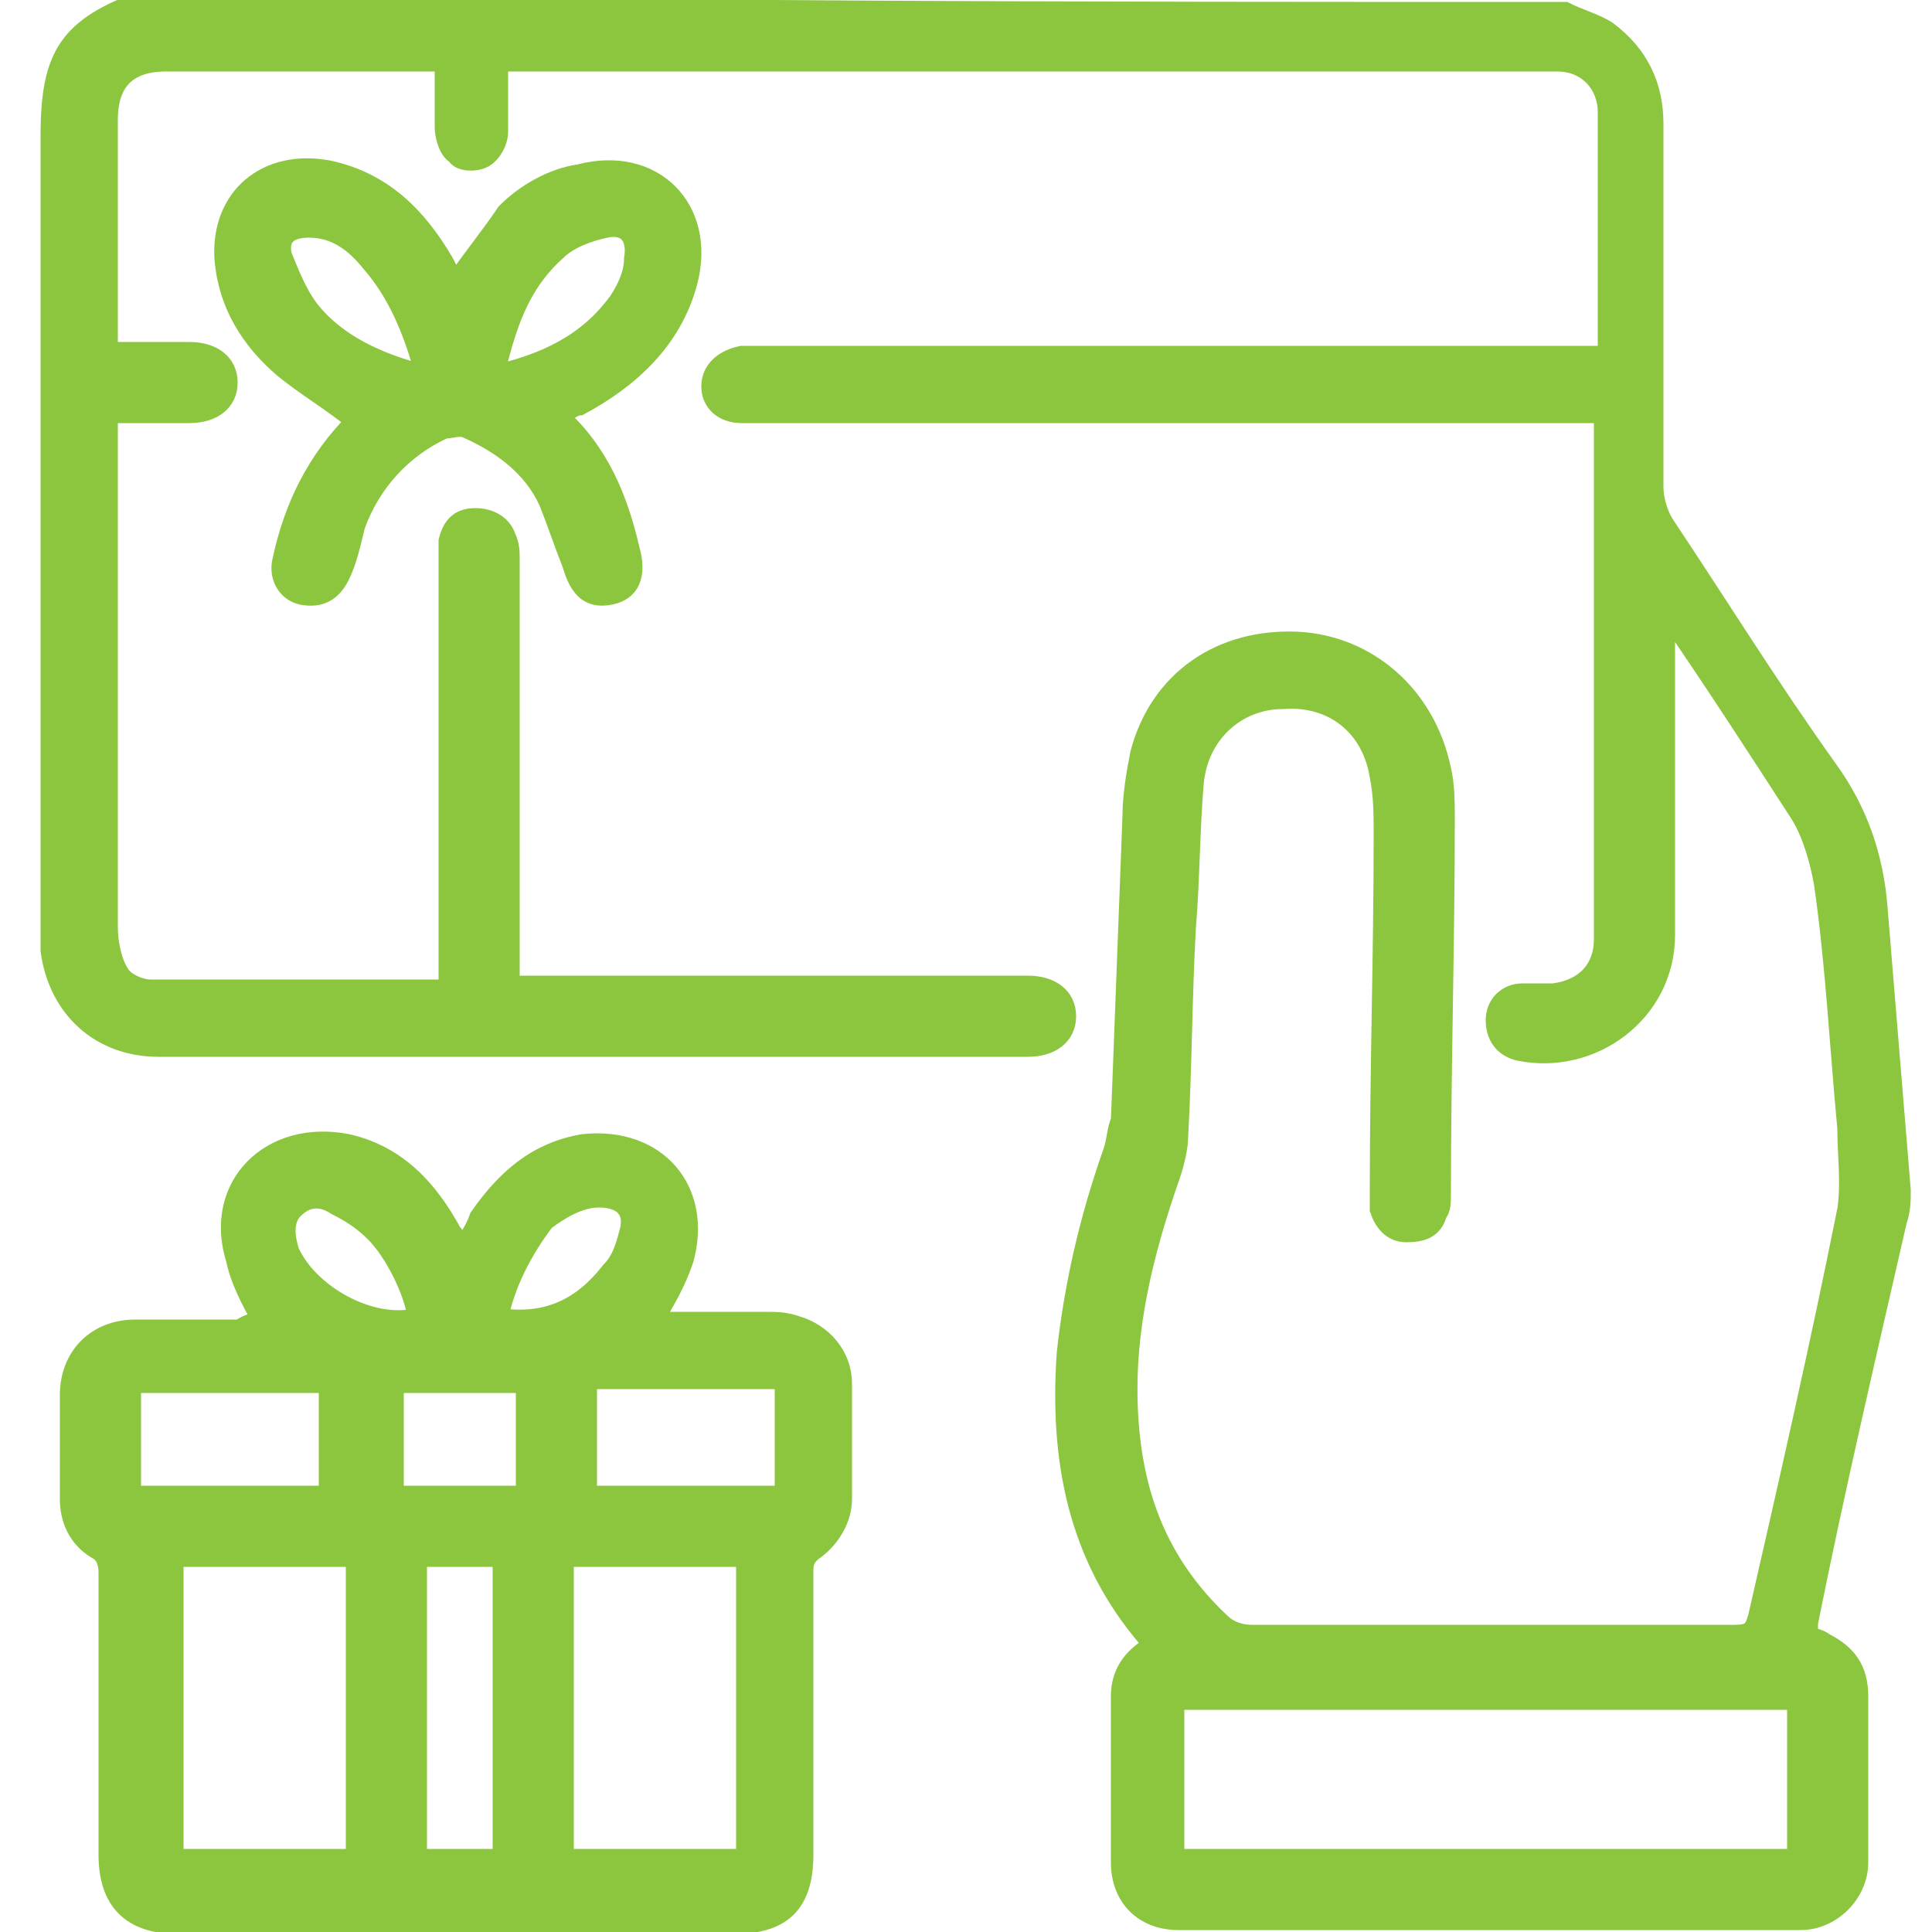
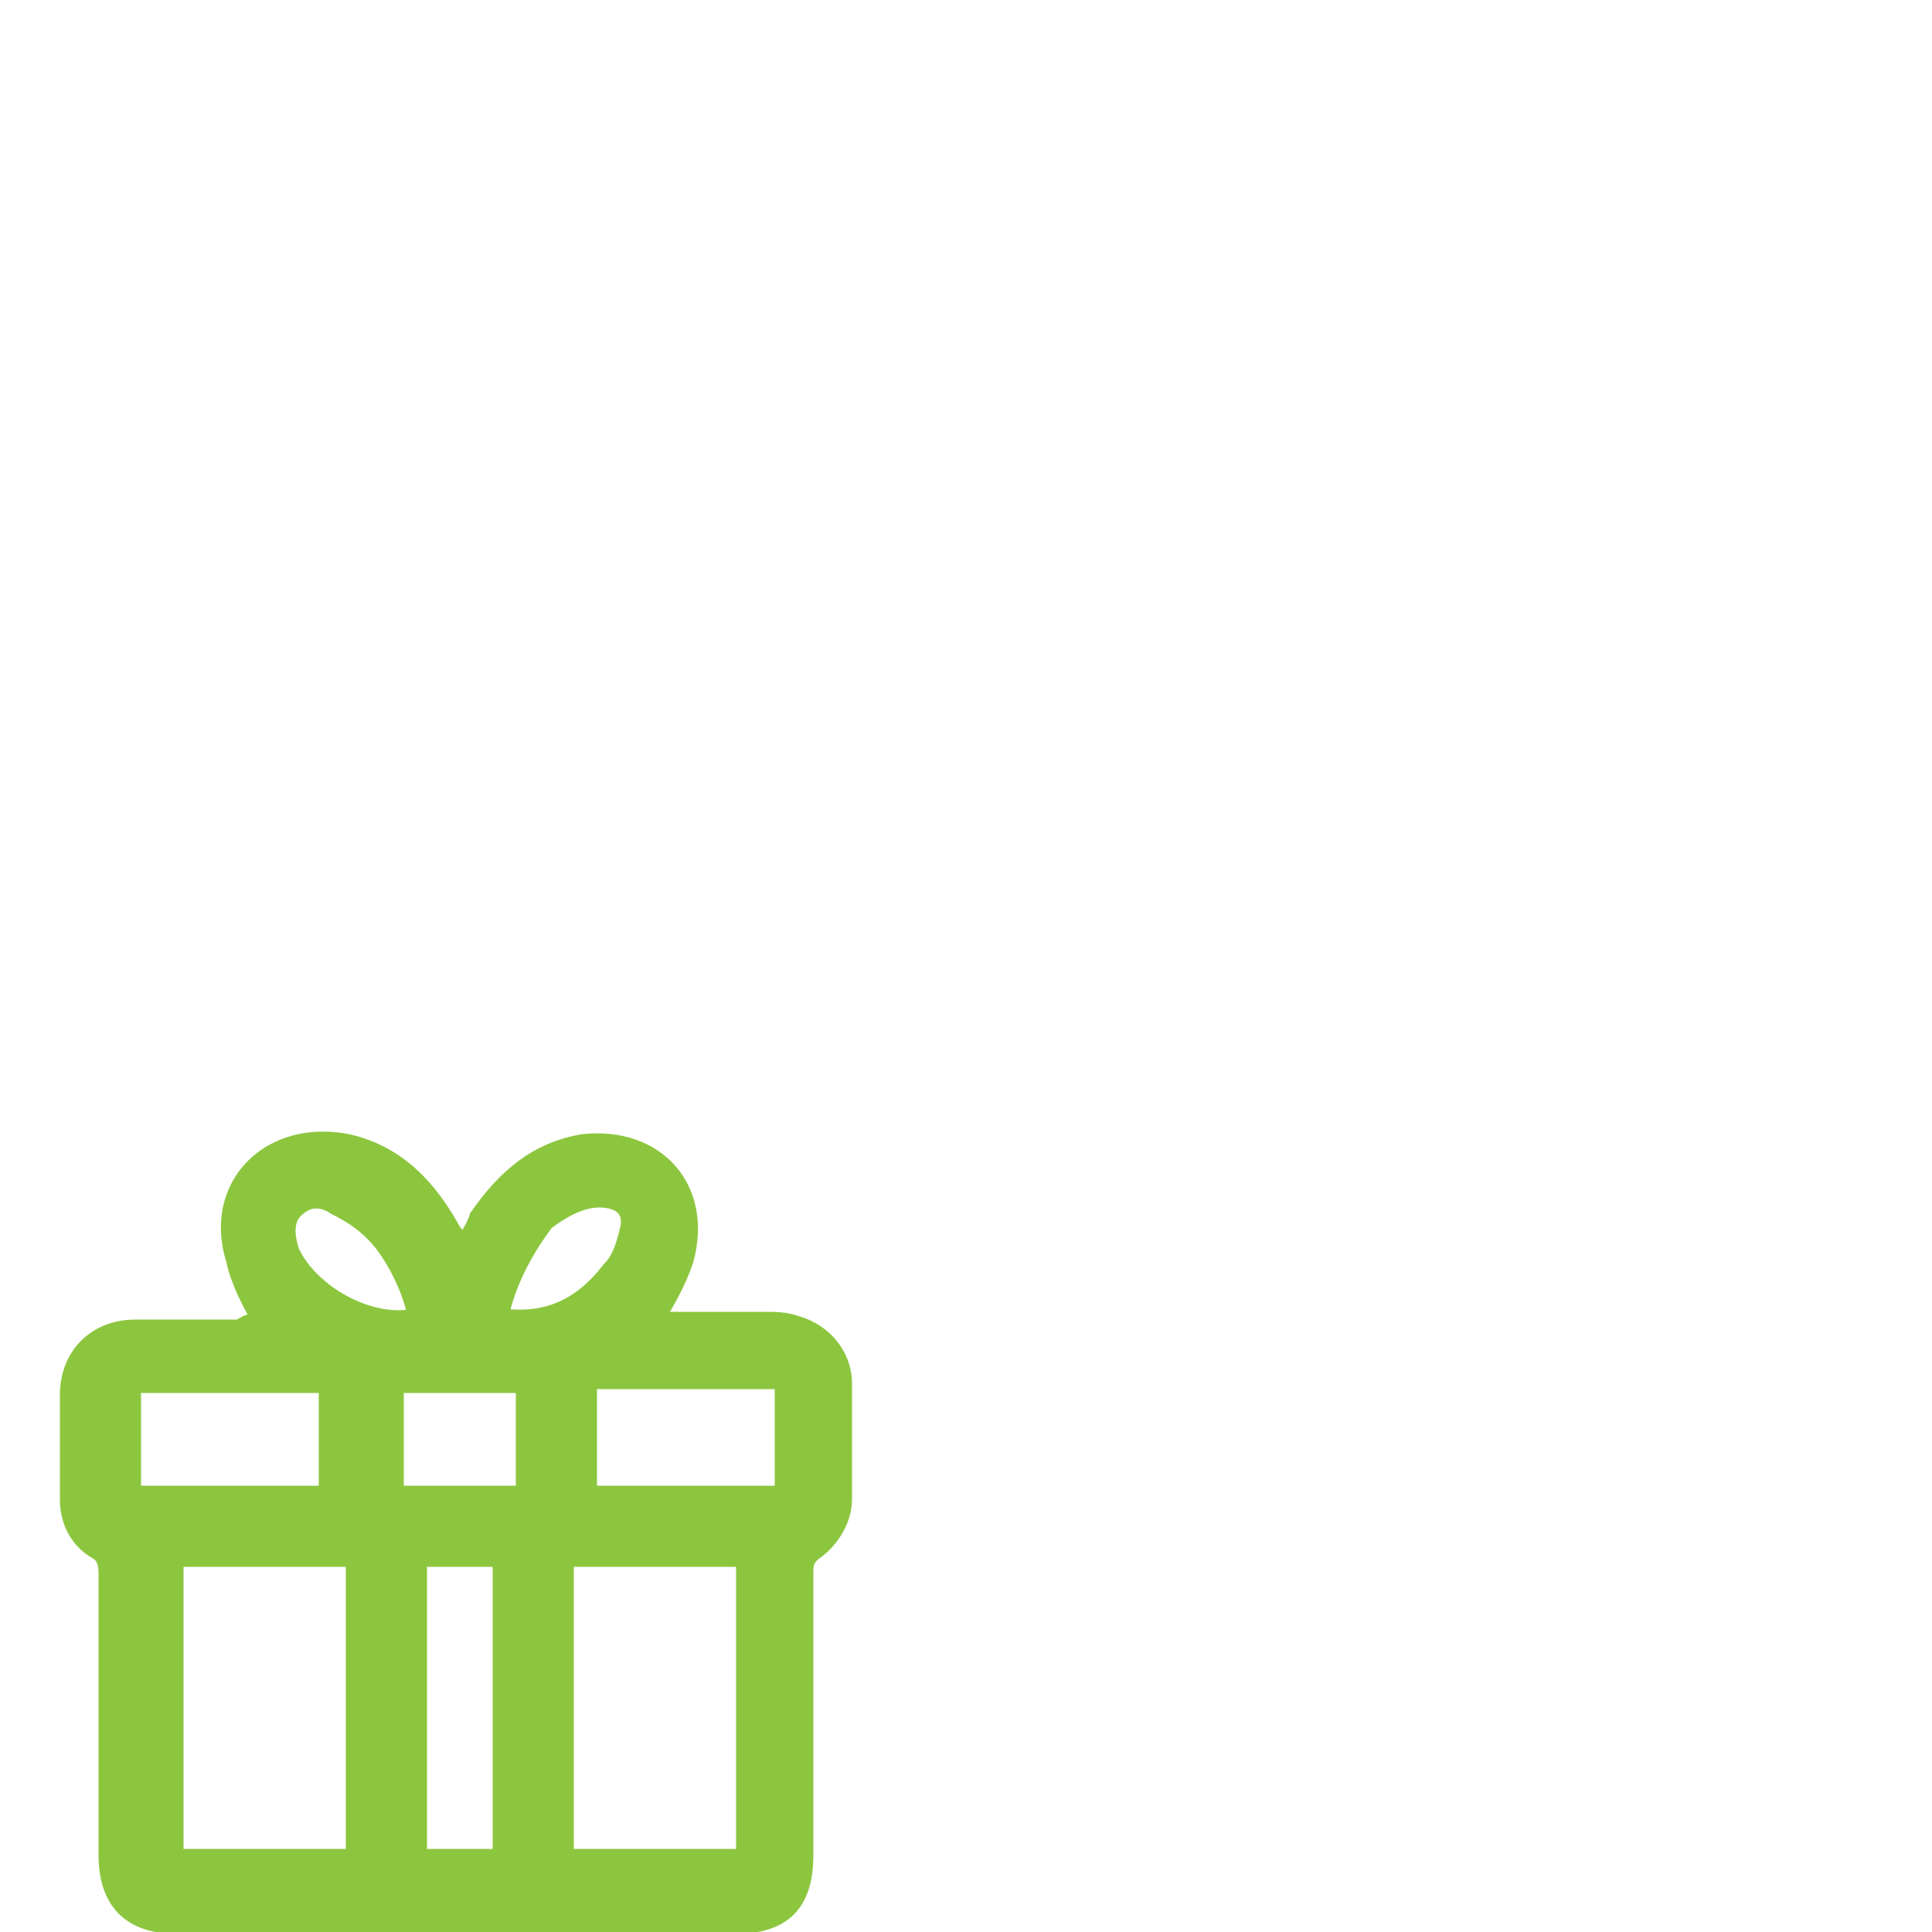
<svg xmlns="http://www.w3.org/2000/svg" version="1.1" id="Layer_1" x="0px" y="0px" viewBox="0 0 50 50" style="enable-background:new 0 0 50 50;" xml:space="preserve">
  <style type="text/css">
	.st0{fill:#8CC63F;stroke:#8CC63F;stroke-width:0.5;stroke-miterlimit:10;}
</style>
  <g>
-     <path class="st0" d="M40.5,0.3c0.4,0.2,0.8,0.3,1.1,0.5c0.8,0.6,1.2,1.4,1.2,2.4c0,3.1,0,6.3,0,9.4c0,0.3,0.1,0.7,0.3,1   c1.4,2.1,2.7,4.2,4.2,6.3c0.8,1.1,1.2,2.3,1.3,3.6c0.2,2.4,0.4,4.9,0.6,7.3c0,0.3,0,0.5-0.1,0.8c-0.8,3.5-1.6,6.9-2.3,10.4   c0,0.1,0,0.2,0,0.3c0.1,0.1,0.3,0.1,0.4,0.2c0.6,0.3,0.9,0.7,0.9,1.4c0,1.4,0,2.9,0,4.3c0,0.8-0.7,1.5-1.5,1.5   c-5.4,0-10.8,0-16.1,0c-0.9,0-1.5-0.6-1.5-1.5c0-1.4,0-2.9,0-4.3c0-0.6,0.3-1,0.8-1.3c-0.1-0.1-0.1-0.2-0.1-0.2   c-1.8-2.1-2.3-4.6-2.1-7.4c0.2-1.8,0.6-3.5,1.2-5.2c0.1-0.3,0.1-0.6,0.2-0.8c0.1-2.6,0.2-5.3,0.3-7.9c0-0.5,0.1-1.1,0.2-1.6   c0.5-1.9,2.1-3,4.1-2.9c1.8,0.1,3.3,1.4,3.7,3.3c0.1,0.4,0.1,0.9,0.1,1.3c0,3.2-0.1,6.5-0.1,9.7c0,0.2,0,0.4-0.1,0.5   c-0.1,0.4-0.4,0.5-0.8,0.5c-0.4,0-0.6-0.3-0.7-0.6c0-0.2,0-0.3,0-0.5c0-3.1,0.1-6.1,0.1-9.2c0-0.5,0-1-0.1-1.5   c-0.2-1.3-1.2-2.1-2.5-2c-1.2,0-2.2,0.9-2.3,2.2c-0.1,1.2-0.1,2.5-0.2,3.7c-0.1,1.8-0.1,3.6-0.2,5.4c0,0.3-0.1,0.7-0.2,1   c-0.7,2-1.2,4-1.1,6.1c0.1,2.2,0.8,4,2.4,5.5c0.2,0.2,0.5,0.3,0.8,0.3c4.2,0,8.4,0,12.5,0c0.4,0,0.5-0.1,0.6-0.5   c0.8-3.5,1.6-7,2.3-10.5c0.1-0.7,0-1.4,0-2.1c-0.2-2.1-0.3-4.2-0.6-6.3c-0.1-0.6-0.3-1.3-0.6-1.8c-1.1-1.7-2.2-3.4-3.3-5   c0,0-0.1-0.1-0.2-0.2v0.6c0,2.6,0,5.1,0,7.7c0,2-1.9,3.4-3.8,3c-0.4-0.1-0.6-0.4-0.6-0.8c0-0.4,0.3-0.7,0.7-0.7c0.3,0,0.5,0,0.8,0   c0.8-0.1,1.3-0.6,1.3-1.4c0-4.4,0-8.8,0-13.3c0-0.1,0-0.2,0-0.3h-0.6c-7.1,0-14.1,0-21.2,0c-0.2,0-0.3,0-0.5,0   c-0.5,0-0.8-0.3-0.8-0.7c0-0.4,0.3-0.7,0.8-0.8c0.2,0,0.3,0,0.5,0c7.1,0,14.1,0,21.2,0h0.6c0-0.1,0.1-0.1,0.1-0.2c0-2,0-4,0-6.1   c0-0.7-0.5-1.3-1.3-1.3c-0.1,0-0.3,0-0.4,0c-8.8,0-17.6,0-26.4,0h-0.6c0,0.6,0,1.2,0,1.8c0,0.3-0.2,0.6-0.4,0.7   c-0.2,0.1-0.6,0.1-0.7-0.1c-0.2-0.1-0.3-0.5-0.3-0.7c0-0.5,0-1.1,0-1.7c-0.2,0-0.3,0-0.4,0c-2.3,0-4.6,0-6.8,0   c-1,0-1.5,0.5-1.5,1.5c0,1.9,0,3.8,0,5.7c0,0.1,0,0.2,0,0.3c0.7,0,1.4,0,2.1,0c0.6,0,1,0.3,1,0.8c0,0.5-0.4,0.8-1,0.8   c-0.7,0-1.4,0-2.1,0c0,0.2,0,0.4,0,0.5c0,4.3,0,8.5,0,12.8c0,0.4,0.1,0.9,0.3,1.2c0.1,0.2,0.5,0.4,0.8,0.4c2.5,0,5,0,7.5,0   c0,0,0.1,0,0.2-0.1v-0.5c0-3.5,0-6.9,0-10.4c0-0.2,0-0.4,0-0.6c0.1-0.4,0.3-0.6,0.7-0.6c0.4,0,0.7,0.2,0.8,0.5   c0.1,0.2,0.1,0.4,0.1,0.6c0,3.5,0,6.9,0,10.4v0.6h0.6c4.2,0,8.3,0,12.5,0c0.1,0,0.2,0,0.3,0c0.6,0,1,0.3,1,0.8c0,0.5-0.4,0.8-1,0.8   c-7.5,0-15,0-22.5,0c-1.5,0-2.6-1-2.8-2.5c0-0.3,0-0.5,0-0.8c0-4.3,0-8.5,0-12.8c0-2.5,0-5,0-7.5c0-2.1,0.5-2.8,2.4-3.5   C15.6,0.3,28.1,0.3,40.5,0.3z M30.4,48.1h16.1V44H30.4V48.1L30.4,48.1z" />
    <path class="st0" d="M6.8,34.2c-0.3-0.5-0.6-1.1-0.7-1.6c-0.6-1.9,0.9-3.4,2.9-3c1.3,0.3,2.1,1.2,2.7,2.3c0.1,0.1,0.2,0.3,0.2,0.5   c0.2-0.3,0.4-0.6,0.5-0.9c0.7-1,1.5-1.7,2.7-1.9c1.9-0.2,3.1,1.2,2.6,3c-0.2,0.6-0.5,1.1-0.8,1.6c1,0,1.9,0,2.9,0   c0.3,0,0.5,0,0.8,0.1c0.7,0.2,1.2,0.8,1.2,1.5c0,1,0,2,0,3c0,0.5-0.3,1-0.7,1.3c-0.3,0.2-0.3,0.4-0.3,0.6c0,2.4,0,4.8,0,7.3   c0,1.3-0.6,1.8-1.8,1.8c-4.8,0-9.6,0-14.4,0c-1.2,0-1.8-0.6-1.8-1.8c0-2.4,0-4.9,0-7.3c0-0.3-0.1-0.5-0.3-0.6   c-0.5-0.3-0.7-0.8-0.7-1.3c0-0.9,0-1.8,0-2.7c0-1,0.7-1.7,1.7-1.7c0.9,0,1.8,0,2.7,0C6.5,34.2,6.7,34.2,6.8,34.2L6.8,34.2z    M19.3,48.1v-7.8h-4.7v7.8H19.3z M4.5,40.3v7.8h4.7v-7.8H4.5L4.5,40.3z M10.8,40.3v7.8h2.2v-7.8H10.8z M3.4,38.7h5.1v-2.9H3.4   L3.4,38.7L3.4,38.7z M20.3,38.7v-3h-5.1v3H20.3z M10.2,38.7h3.4v-2.9h-3.4V38.7z M10.8,34.1c-0.1-0.7-0.6-1.7-1.1-2.2   c-0.3-0.3-0.6-0.5-1-0.7C8.4,31,8,30.9,7.6,31.3c-0.3,0.3-0.2,0.8-0.1,1.1C8,33.5,9.6,34.4,10.8,34.1L10.8,34.1z M12.9,34.1   c1.3,0.2,2.2-0.3,2.9-1.2c0.3-0.3,0.4-0.7,0.5-1.1c0.1-0.5-0.2-0.8-0.8-0.8c-0.5,0-1,0.3-1.4,0.6C13.5,32.4,13.1,33.2,12.9,34.1   L12.9,34.1z" />
-     <path class="st0" d="M14.5,10.8c1,0.9,1.5,2.1,1.8,3.4c0.2,0.7,0,1.1-0.5,1.2c-0.5,0.1-0.8-0.1-1-0.8c-0.2-0.5-0.4-1.1-0.6-1.6   c-0.4-0.9-1.2-1.5-2.1-1.9c-0.2-0.1-0.4,0-0.6,0c-1.1,0.5-1.9,1.4-2.3,2.5C9.1,14,9,14.5,8.8,14.9c-0.2,0.4-0.5,0.6-1,0.5   c-0.4-0.1-0.6-0.5-0.5-0.9c0.3-1.4,0.9-2.6,1.9-3.6C8.6,10.4,7.9,10,7.3,9.5C6.5,8.8,5.9,7.9,5.8,6.7C5.7,5.1,6.9,4.1,8.5,4.4   c1.4,0.3,2.3,1.2,3,2.4c0.1,0.2,0.2,0.4,0.3,0.5c0.4-0.6,0.9-1.2,1.3-1.8C13.6,5,14.3,4.6,15,4.5c1.9-0.5,3.3,0.9,2.8,2.8   c-0.4,1.5-1.5,2.5-2.8,3.2C14.9,10.5,14.7,10.6,14.5,10.8C14.5,10.7,14.5,10.8,14.5,10.8L14.5,10.8z M12.8,9.7   c1.3-0.3,2.4-0.8,3.2-1.9c0.2-0.3,0.4-0.7,0.4-1.1c0.1-0.6-0.2-0.9-0.7-0.8c-0.5,0.1-1,0.3-1.3,0.6C13.4,7.4,13.1,8.5,12.8,9.7   L12.8,9.7z M11,9.7c-0.3-1.1-0.7-2.1-1.4-2.9C9.2,6.3,8.7,5.9,8,5.9c-0.5,0-0.8,0.2-0.7,0.7C7.5,7.1,7.7,7.6,8,8   C8.7,8.9,9.8,9.4,11,9.7L11,9.7z" />
  </g>
</svg>